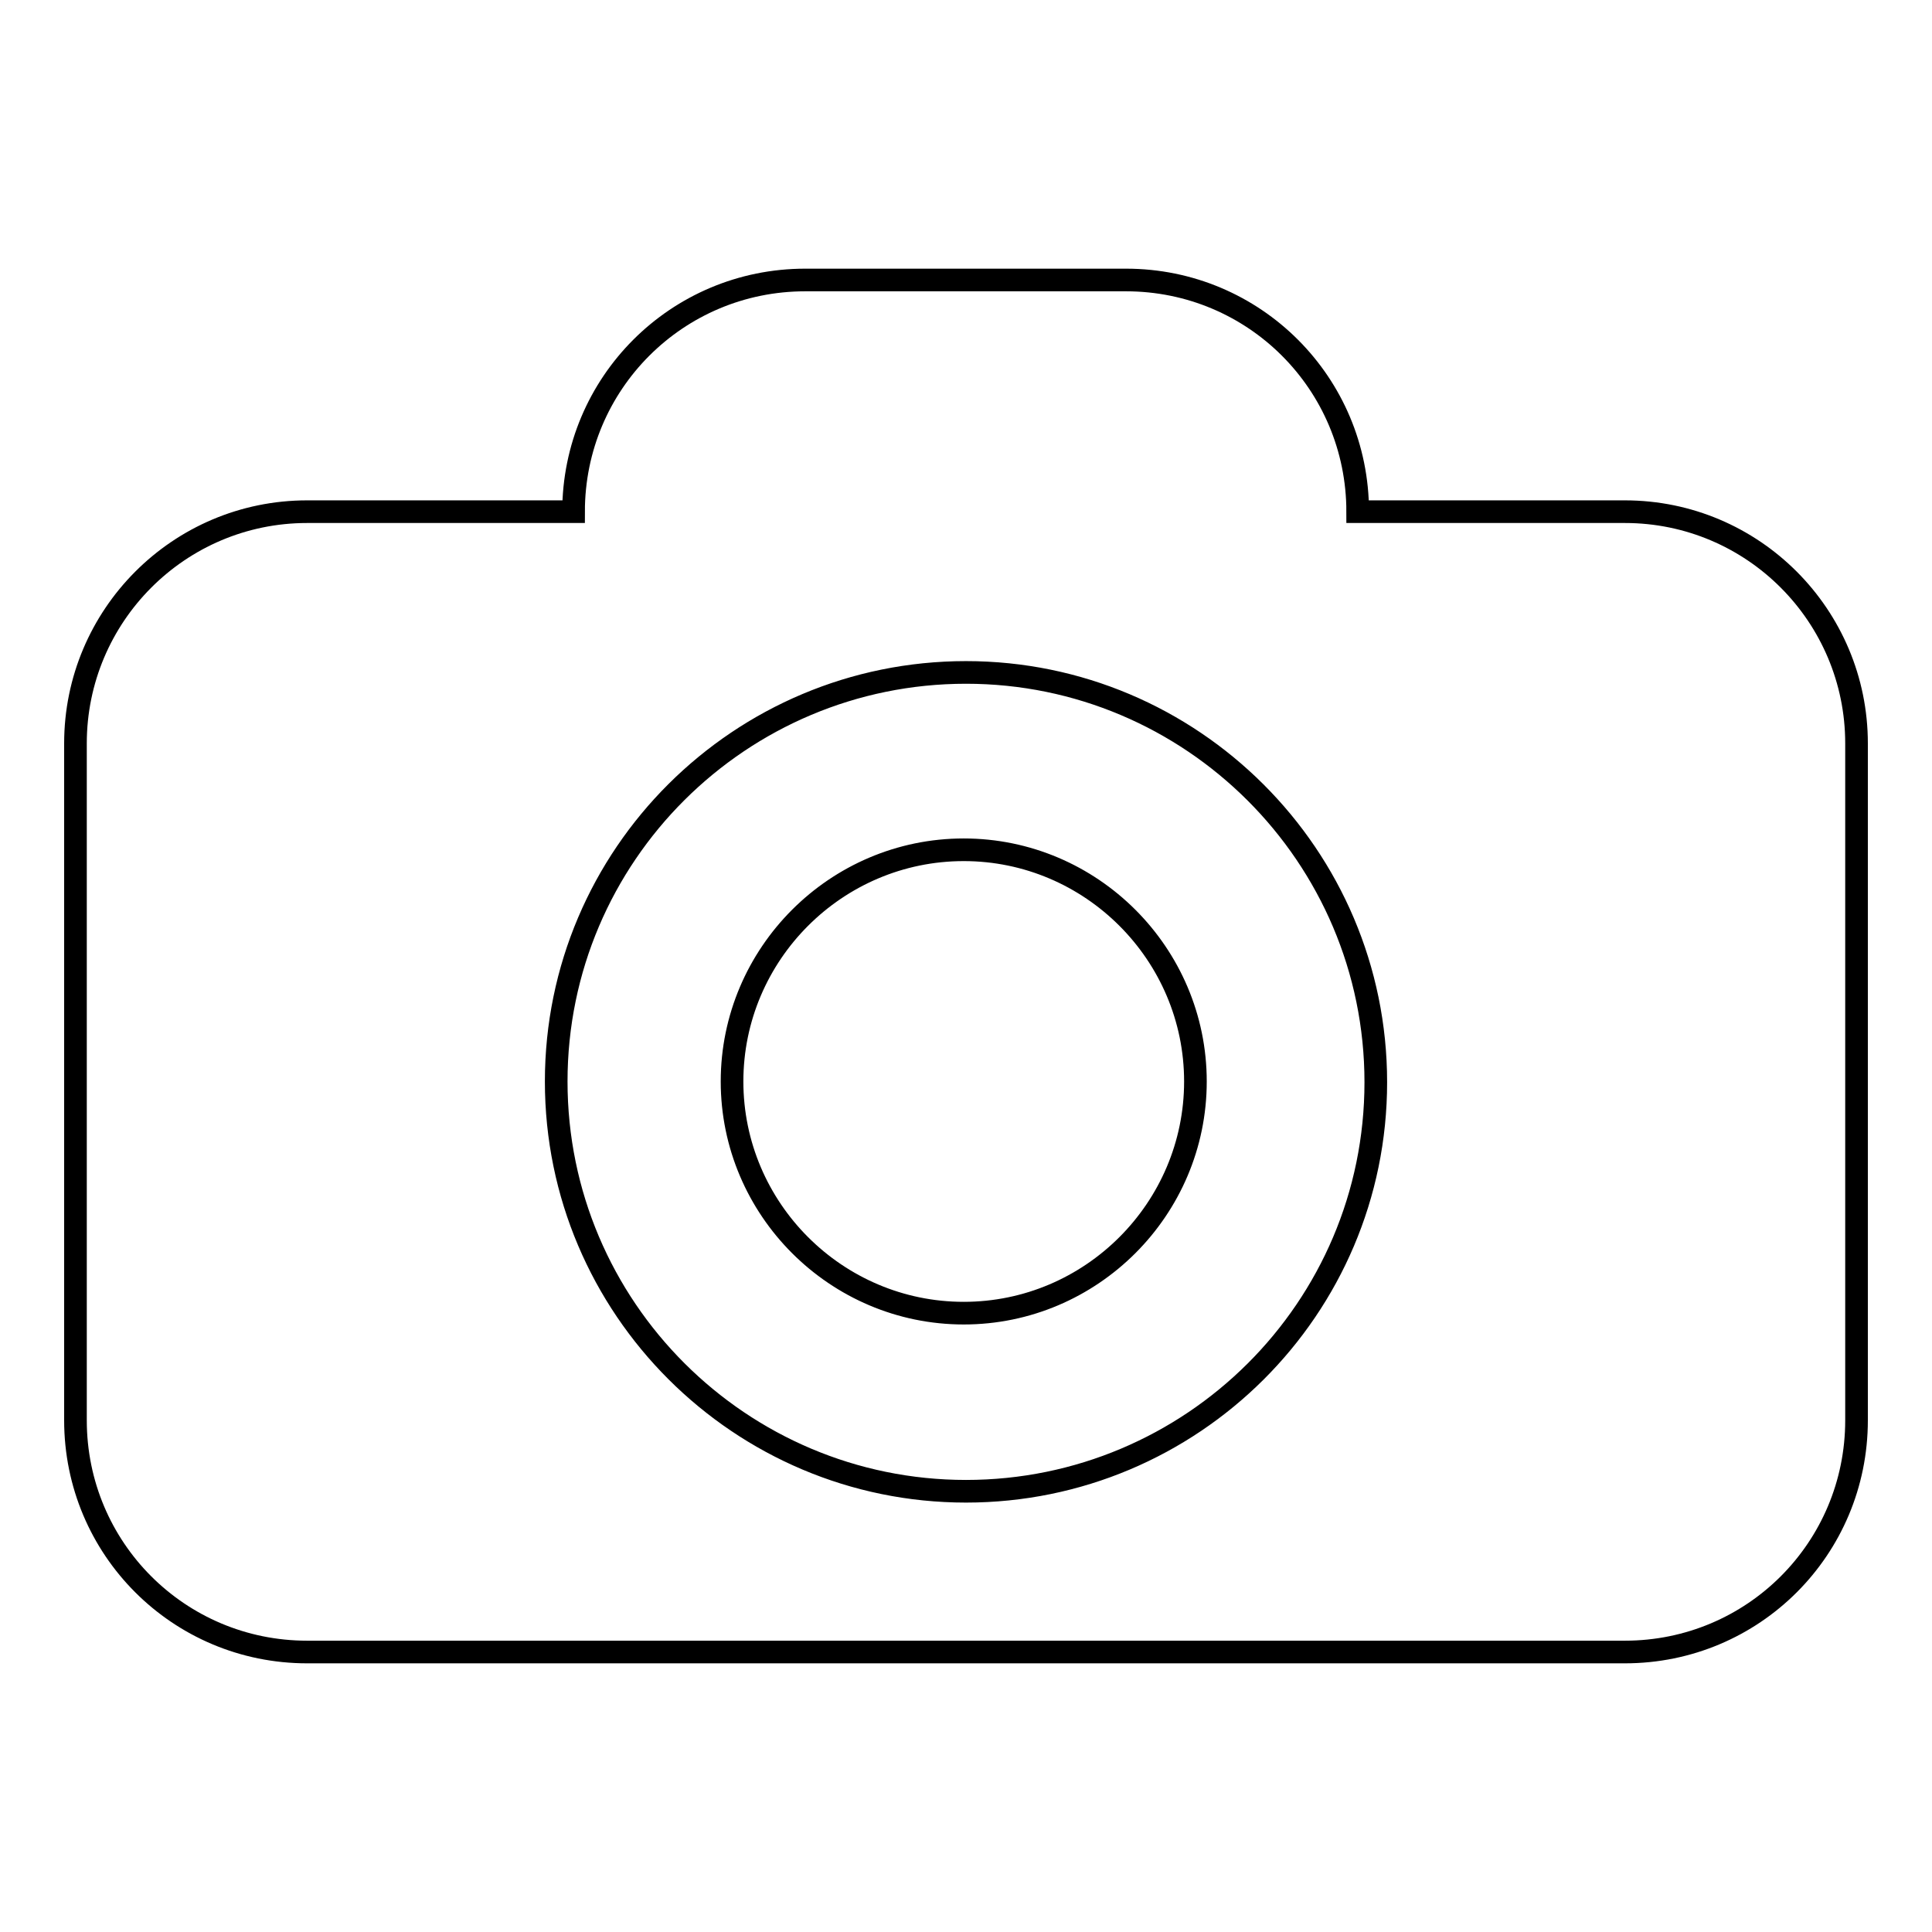
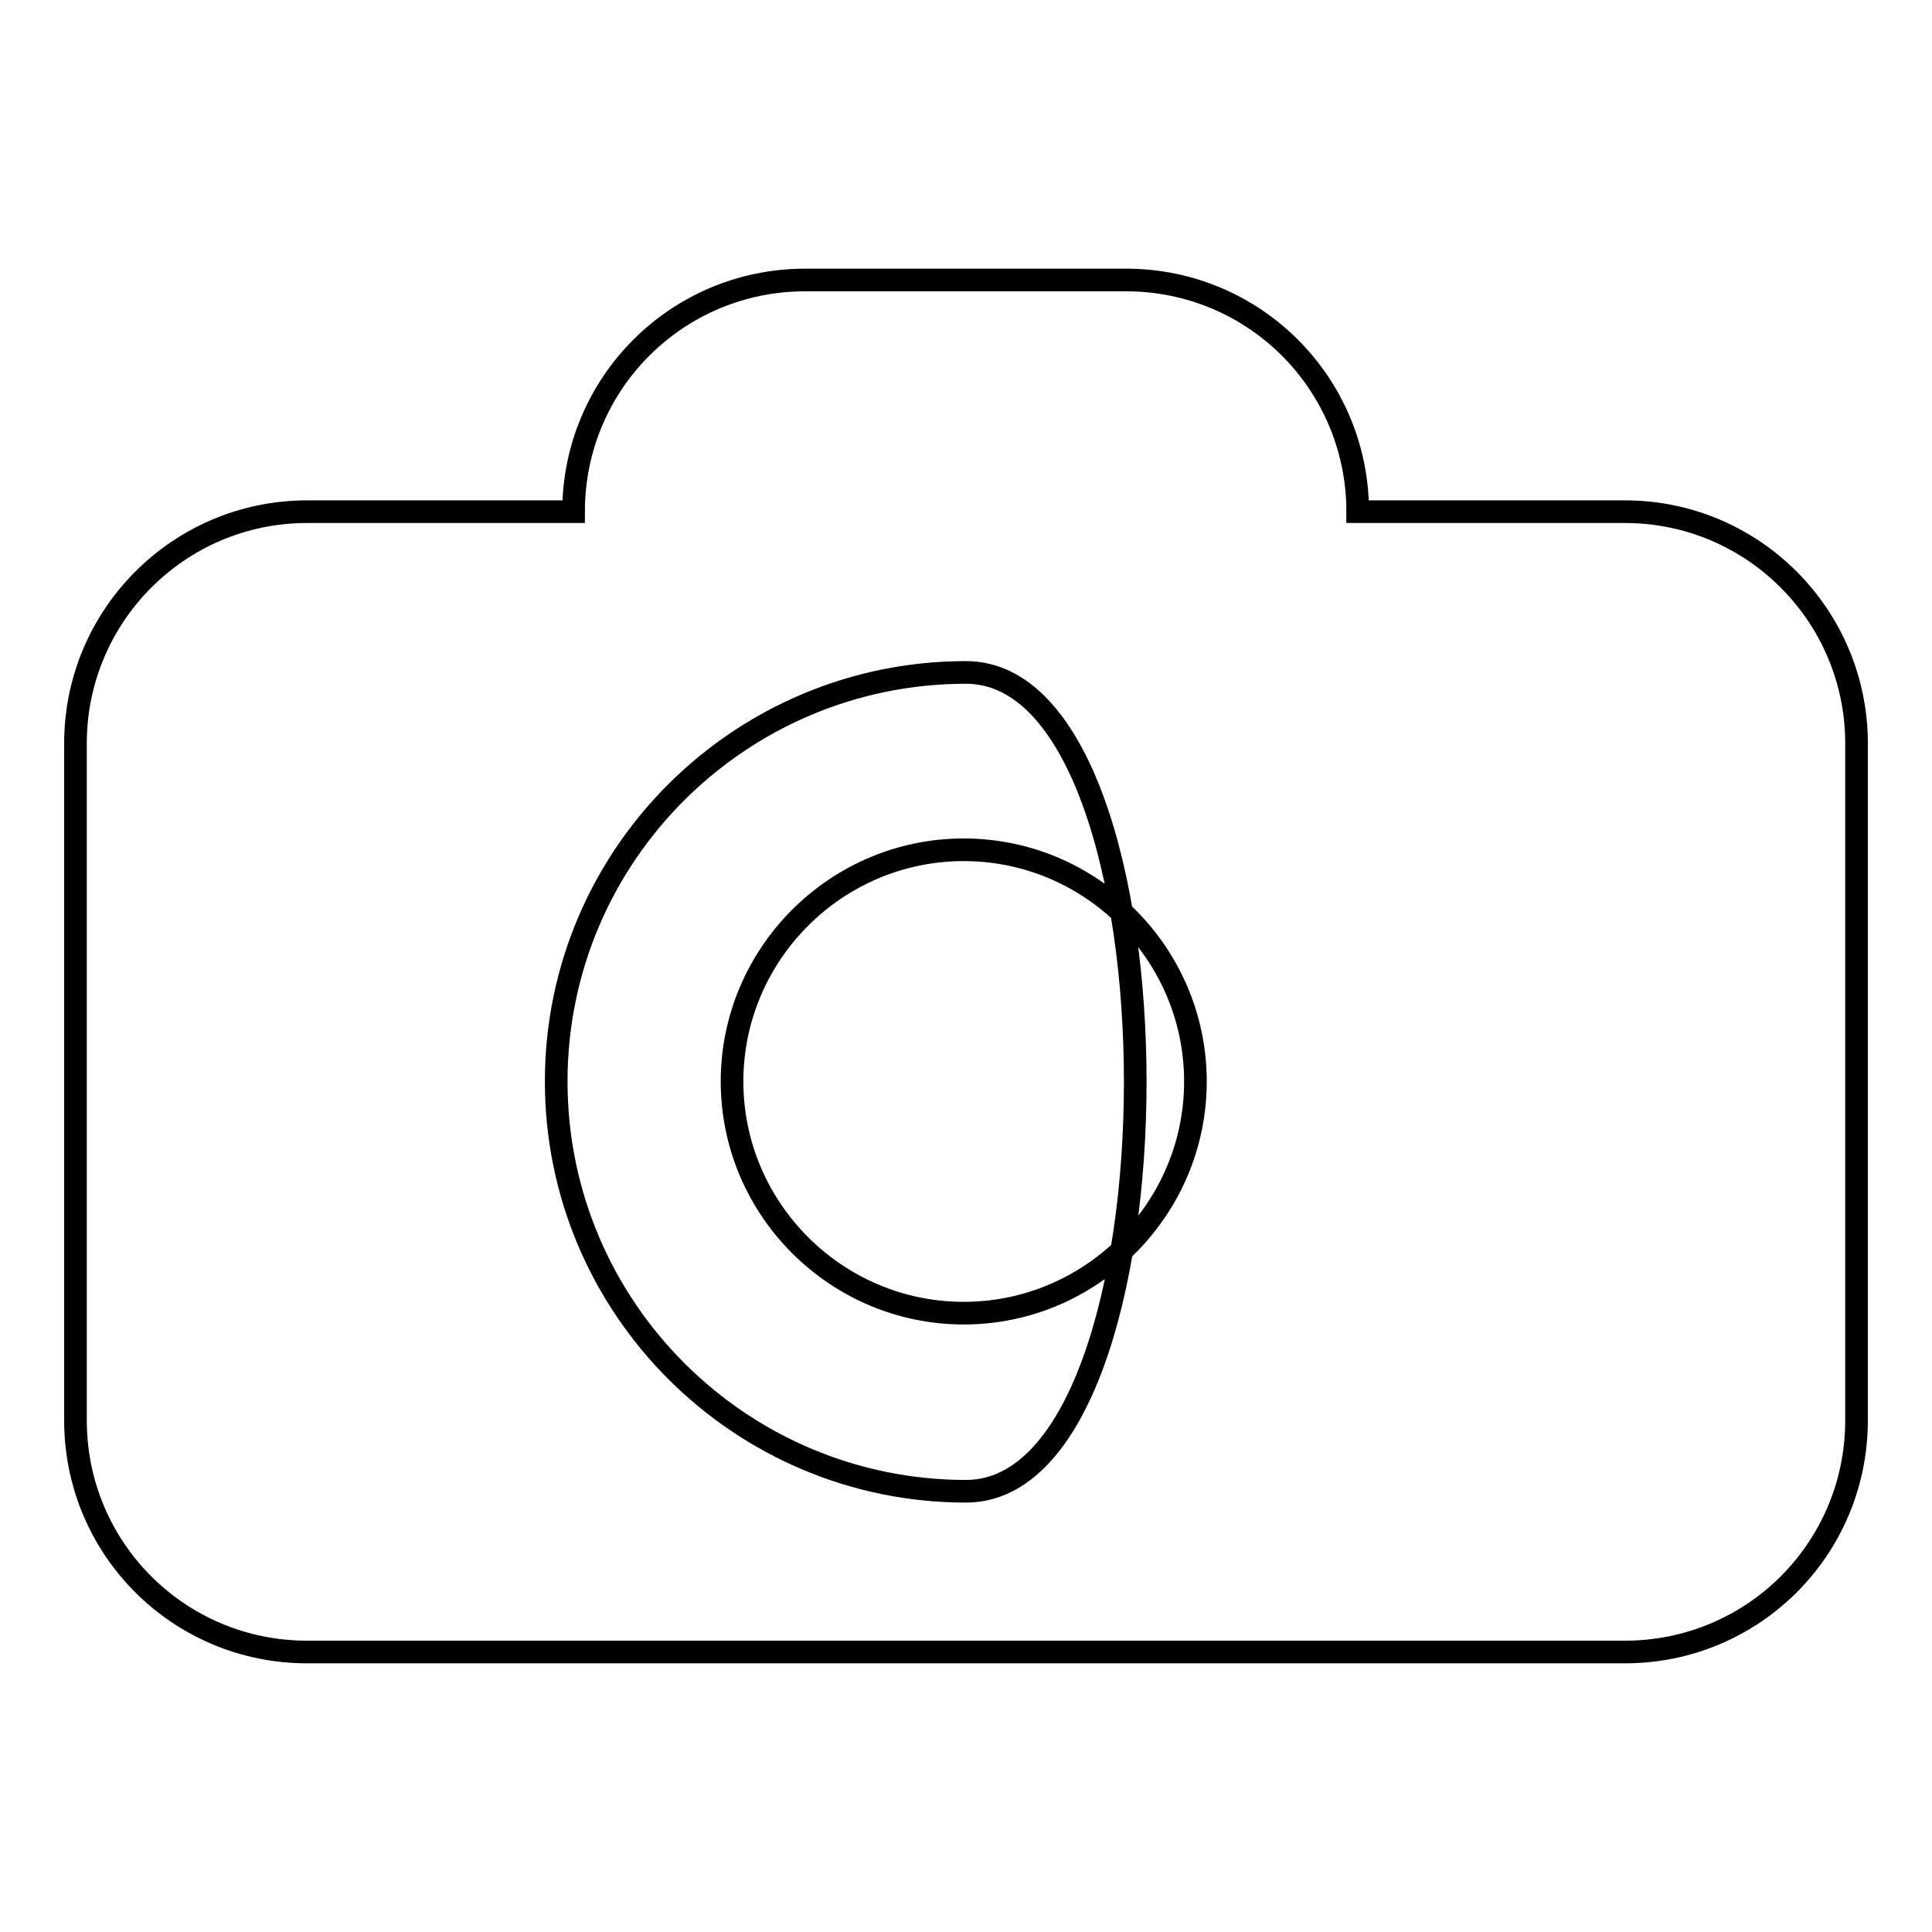
<svg xmlns="http://www.w3.org/2000/svg" version="1.1" x="0px" y="0px" viewBox="0 0 256 256" enable-background="new 0 0 256 256" xml:space="preserve">
  <g>
    <g>
-       <path stroke-width="3" fill-opacity="0" stroke="#000000" d="M127.7,112.6c-16.9,0-30.7,13.8-30.7,30.7c0,16.9,13.8,30.7,30.7,30.7s30.7-13.8,30.7-30.7C158.4,126.4,144.6,112.6,127.7,112.6L127.7,112.6L127.7,112.6z M215.3,67.8h-35.4c0-17-13.7-30.7-30.7-30.7h-42.5c-17,0-30.7,13.7-30.7,30.7H40.7c-17,0-30.7,13.8-30.7,30.7v89.7c0,17,13.7,30.7,30.7,30.7h174.6c17,0,30.7-13.7,30.7-30.7V98.5C246,81.6,232.3,67.8,215.3,67.8L215.3,67.8z M128,197.6c-29.9,0-54.3-24.3-54.3-54.3S98.1,89.1,128,89.1s54.3,24.3,54.3,54.3S157.9,197.6,128,197.6L128,197.6z" />
+       <path stroke-width="3" fill-opacity="0" stroke="#000000" d="M127.7,112.6c-16.9,0-30.7,13.8-30.7,30.7c0,16.9,13.8,30.7,30.7,30.7s30.7-13.8,30.7-30.7C158.4,126.4,144.6,112.6,127.7,112.6L127.7,112.6L127.7,112.6z M215.3,67.8h-35.4c0-17-13.7-30.7-30.7-30.7h-42.5c-17,0-30.7,13.7-30.7,30.7H40.7c-17,0-30.7,13.8-30.7,30.7v89.7c0,17,13.7,30.7,30.7,30.7h174.6c17,0,30.7-13.7,30.7-30.7V98.5C246,81.6,232.3,67.8,215.3,67.8L215.3,67.8z M128,197.6c-29.9,0-54.3-24.3-54.3-54.3S98.1,89.1,128,89.1S157.9,197.6,128,197.6L128,197.6z" />
    </g>
  </g>
</svg>